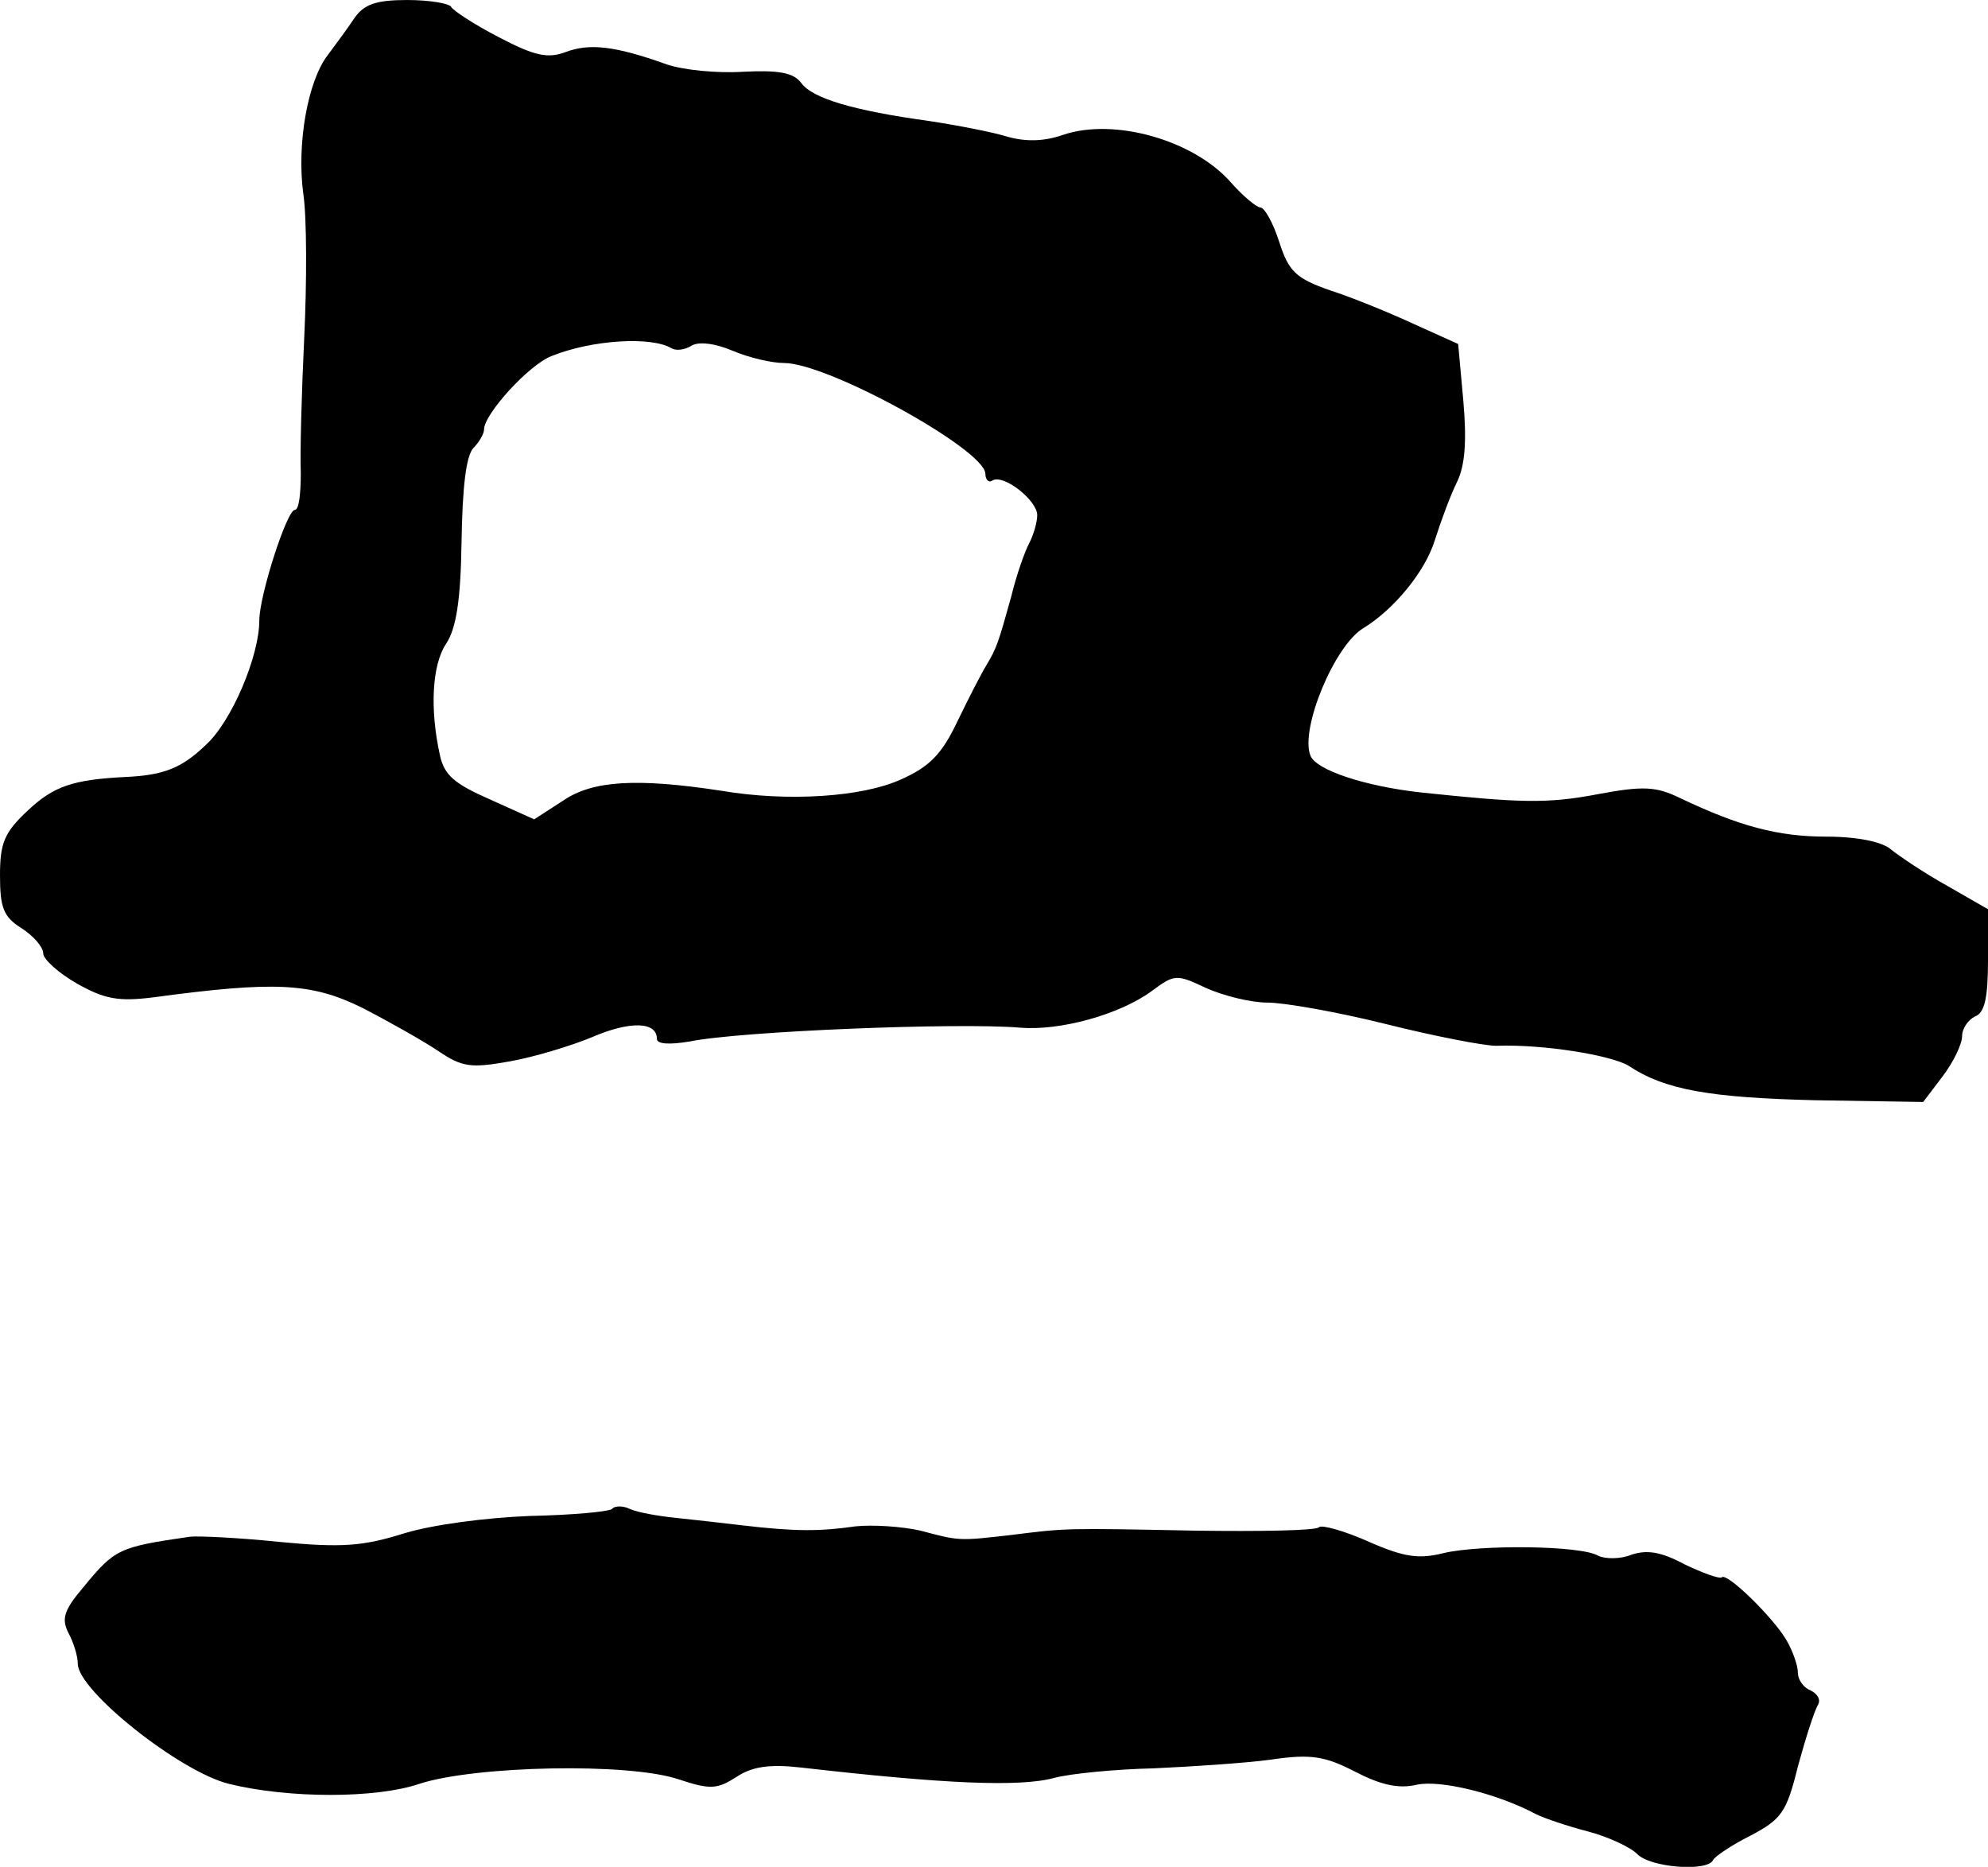
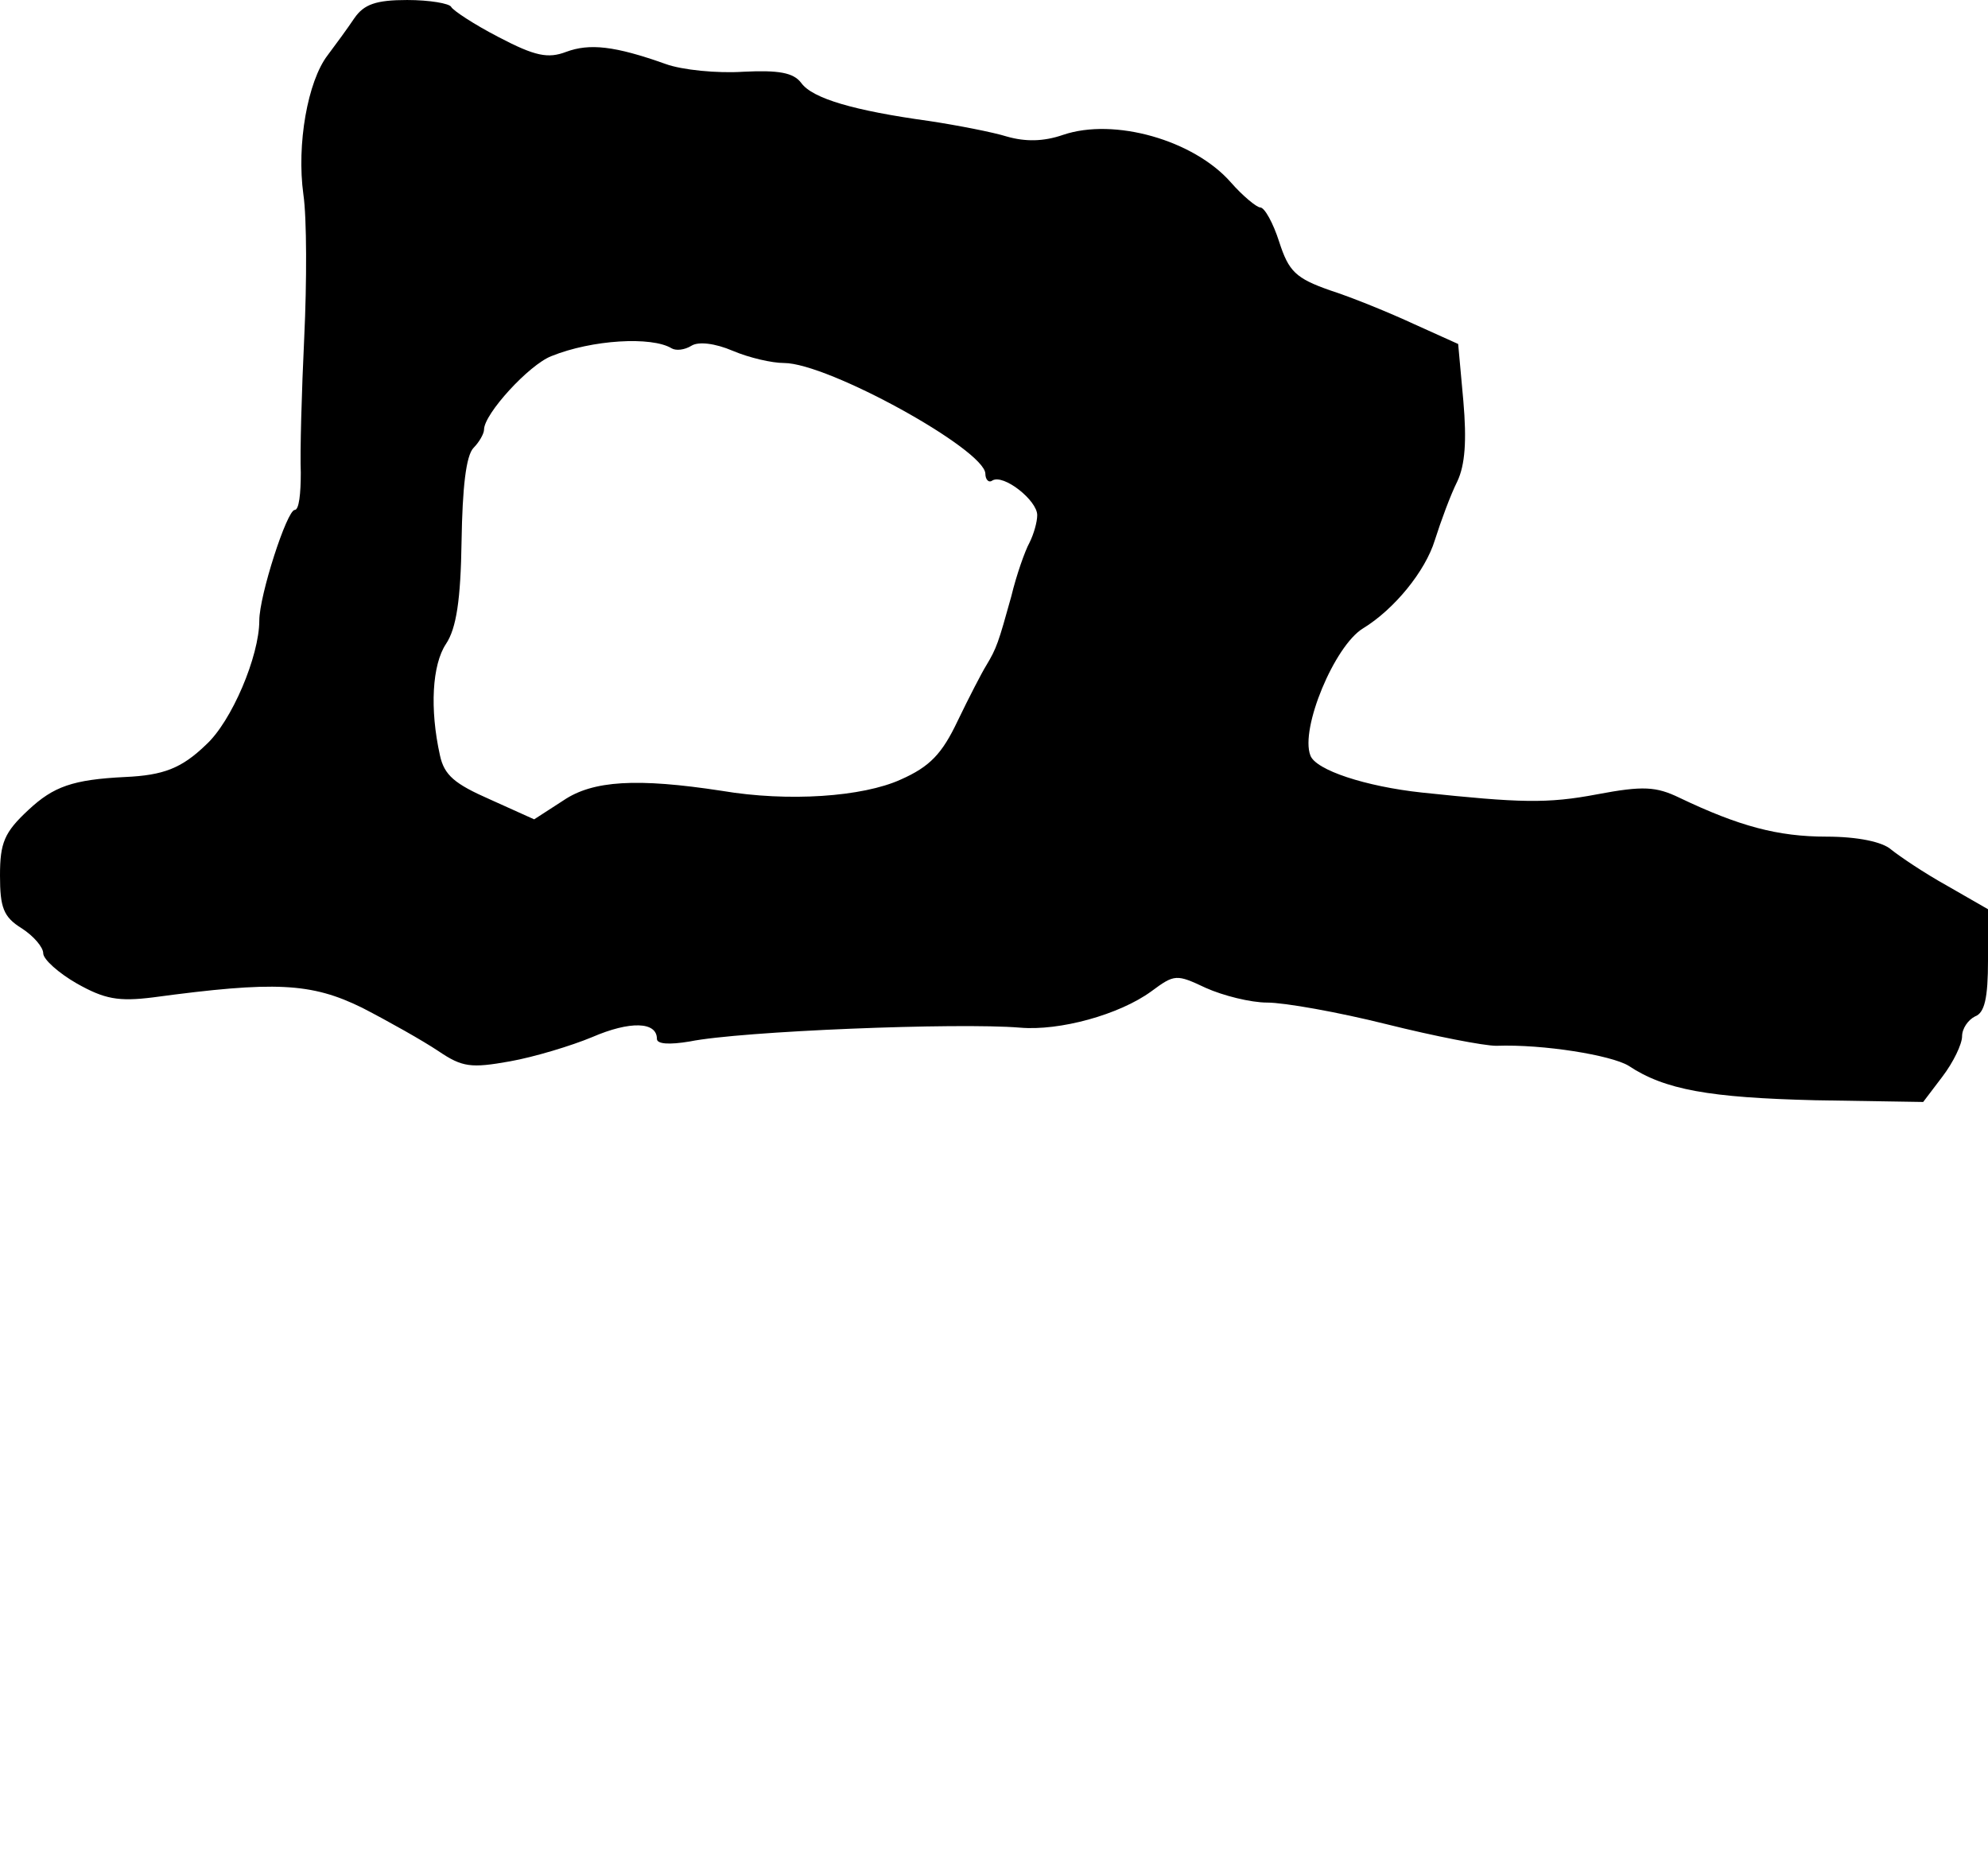
<svg xmlns="http://www.w3.org/2000/svg" version="1.0" width="230pt" height="216pt" viewBox="0 0 230 216" preserveAspectRatio="xMidYMid meet">
  <g transform="translate(0,216) scale(0.1,-0.1)" fill="#000000" stroke="none">
-     <path d="M410 2139 c-8 -12 -22 -31 -31 -43 -23 -30 -36 -103 -28 -161 4 -27 4 -102 1 -165 -3 -63 -5 -134 -4 -157 0 -24 -2 -43 -7 -43 -9 0 -41 -99 -41 -128 0 -41 -32 -117 -62 -144 -28 -27 -49 -35 -93 -37 -61 -3 -83 -11 -112 -38 -28 -26 -33 -38 -33 -76 0 -37 4 -48 25 -61 14 -9 25 -22 25 -29 0 -7 18 -23 39 -35 32 -18 48 -21 88 -16 141 19 183 17 242 -12 31 -16 70 -38 88 -50 28 -19 38 -20 83 -12 28 5 71 18 95 28 44 19 75 18 75 -2 0 -6 14 -7 38 -3 59 12 310 22 382 16 46 -4 115 15 152 42 27 20 29 20 63 4 20 -9 52 -17 71 -17 20 0 82 -11 138 -25 56 -14 113 -25 127 -25 55 2 133 -11 153 -23 42 -28 94 -37 216 -40 l125 -2 22 29 c13 17 23 38 23 47 0 9 7 19 15 23 11 4 15 21 15 65 l0 59 -47 27 c-27 15 -55 34 -65 42 -10 9 -39 15 -75 15 -56 0 -101 12 -170 45 -27 13 -42 14 -95 4 -58 -11 -89 -10 -203 2 -65 7 -123 26 -129 43 -12 31 28 127 61 147 36 22 72 66 83 102 7 22 18 52 26 68 9 19 11 47 7 93 l-6 66 -51 23 c-28 13 -72 31 -97 39 -40 14 -48 22 -59 56 -7 22 -17 40 -22 40 -4 0 -20 13 -34 29 -43 49 -135 75 -194 55 -23 -8 -44 -8 -65 -2 -16 5 -57 13 -90 18 -87 12 -135 26 -148 44 -9 12 -26 15 -67 13 -30 -2 -71 2 -90 9 -59 21 -88 24 -115 14 -21 -8 -36 -5 -78 17 -29 15 -53 31 -55 35 -2 4 -25 8 -51 8 -36 0 -50 -5 -61 -21z m367 -382 c5 -3 15 -2 23 3 8 5 27 3 48 -6 19 -8 45 -14 59 -14 51 0 232 -100 233 -128 0 -7 4 -11 8 -8 13 8 52 -23 52 -40 0 -8 -4 -22 -9 -32 -5 -9 -15 -37 -21 -62 -15 -54 -17 -60 -29 -80 -5 -8 -20 -37 -33 -64 -18 -38 -32 -53 -66 -68 -44 -20 -130 -26 -207 -13 -98 15 -149 12 -183 -11 l-34 -22 -51 23 c-41 18 -53 28 -58 51 -12 54 -9 105 7 129 12 18 17 51 18 119 1 61 5 99 14 108 6 6 12 16 12 21 0 18 52 75 78 85 47 19 116 23 139 9z" />
-     <path d="M708 414 c-4 -3 -46 -7 -95 -8 -51 -2 -112 -10 -145 -20 -48 -15 -72 -17 -145 -10 -48 5 -95 7 -103 6 -83 -12 -87 -14 -124 -59 -22 -26 -25 -36 -17 -52 6 -11 11 -27 11 -36 0 -31 118 -125 175 -139 69 -17 170 -17 220 0 64 21 243 25 301 5 36 -12 44 -11 66 3 18 12 38 15 74 11 166 -19 254 -23 294 -12 19 5 71 10 115 11 44 2 105 6 135 10 47 7 63 4 98 -14 29 -15 50 -20 71 -15 27 6 93 -10 138 -34 10 -5 37 -14 60 -20 23 -6 49 -18 57 -26 15 -16 82 -21 88 -7 2 4 21 17 43 28 36 19 42 27 55 80 9 33 19 64 23 71 4 6 0 13 -8 17 -8 3 -15 12 -15 21 0 8 -6 25 -13 37 -15 26 -69 79 -75 73 -3 -2 -22 5 -43 15 -28 15 -44 17 -62 11 -12 -5 -30 -5 -38 -1 -20 12 -137 13 -179 3 -28 -7 -45 -5 -86 13 -29 13 -55 20 -58 17 -3 -4 -68 -5 -143 -4 -152 3 -149 3 -213 -5 -61 -7 -60 -7 -105 5 -22 5 -56 7 -75 5 -42 -6 -70 -6 -130 1 -25 3 -61 7 -80 9 -19 2 -42 6 -51 10 -8 4 -18 4 -21 0z" />
+     <path d="M410 2139 c-8 -12 -22 -31 -31 -43 -23 -30 -36 -103 -28 -161 4 -27 4 -102 1 -165 -3 -63 -5 -134 -4 -157 0 -24 -2 -43 -7 -43 -9 0 -41 -99 -41 -128 0 -41 -32 -117 -62 -144 -28 -27 -49 -35 -93 -37 -61 -3 -83 -11 -112 -38 -28 -26 -33 -38 -33 -76 0 -37 4 -48 25 -61 14 -9 25 -22 25 -29 0 -7 18 -23 39 -35 32 -18 48 -21 88 -16 141 19 183 17 242 -12 31 -16 70 -38 88 -50 28 -19 38 -20 83 -12 28 5 71 18 95 28 44 19 75 18 75 -2 0 -6 14 -7 38 -3 59 12 310 22 382 16 46 -4 115 15 152 42 27 20 29 20 63 4 20 -9 52 -17 71 -17 20 0 82 -11 138 -25 56 -14 113 -25 127 -25 55 2 133 -11 153 -23 42 -28 94 -37 216 -40 l125 -2 22 29 c13 17 23 38 23 47 0 9 7 19 15 23 11 4 15 21 15 65 l0 59 -47 27 c-27 15 -55 34 -65 42 -10 9 -39 15 -75 15 -56 0 -101 12 -170 45 -27 13 -42 14 -95 4 -58 -11 -89 -10 -203 2 -65 7 -123 26 -129 43 -12 31 28 127 61 147 36 22 72 66 83 102 7 22 18 52 26 68 9 19 11 47 7 93 l-6 66 -51 23 c-28 13 -72 31 -97 39 -40 14 -48 22 -59 56 -7 22 -17 40 -22 40 -4 0 -20 13 -34 29 -43 49 -135 75 -194 55 -23 -8 -44 -8 -65 -2 -16 5 -57 13 -90 18 -87 12 -135 26 -148 44 -9 12 -26 15 -67 13 -30 -2 -71 2 -90 9 -59 21 -88 24 -115 14 -21 -8 -36 -5 -78 17 -29 15 -53 31 -55 35 -2 4 -25 8 -51 8 -36 0 -50 -5 -61 -21z m367 -382 c5 -3 15 -2 23 3 8 5 27 3 48 -6 19 -8 45 -14 59 -14 51 0 232 -100 233 -128 0 -7 4 -11 8 -8 13 8 52 -23 52 -40 0 -8 -4 -22 -9 -32 -5 -9 -15 -37 -21 -62 -15 -54 -17 -60 -29 -80 -5 -8 -20 -37 -33 -64 -18 -38 -32 -53 -66 -68 -44 -20 -130 -26 -207 -13 -98 15 -149 12 -183 -11 l-34 -22 -51 23 c-41 18 -53 28 -58 51 -12 54 -9 105 7 129 12 18 17 51 18 119 1 61 5 99 14 108 6 6 12 16 12 21 0 18 52 75 78 85 47 19 116 23 139 9" />
  </g>
</svg>